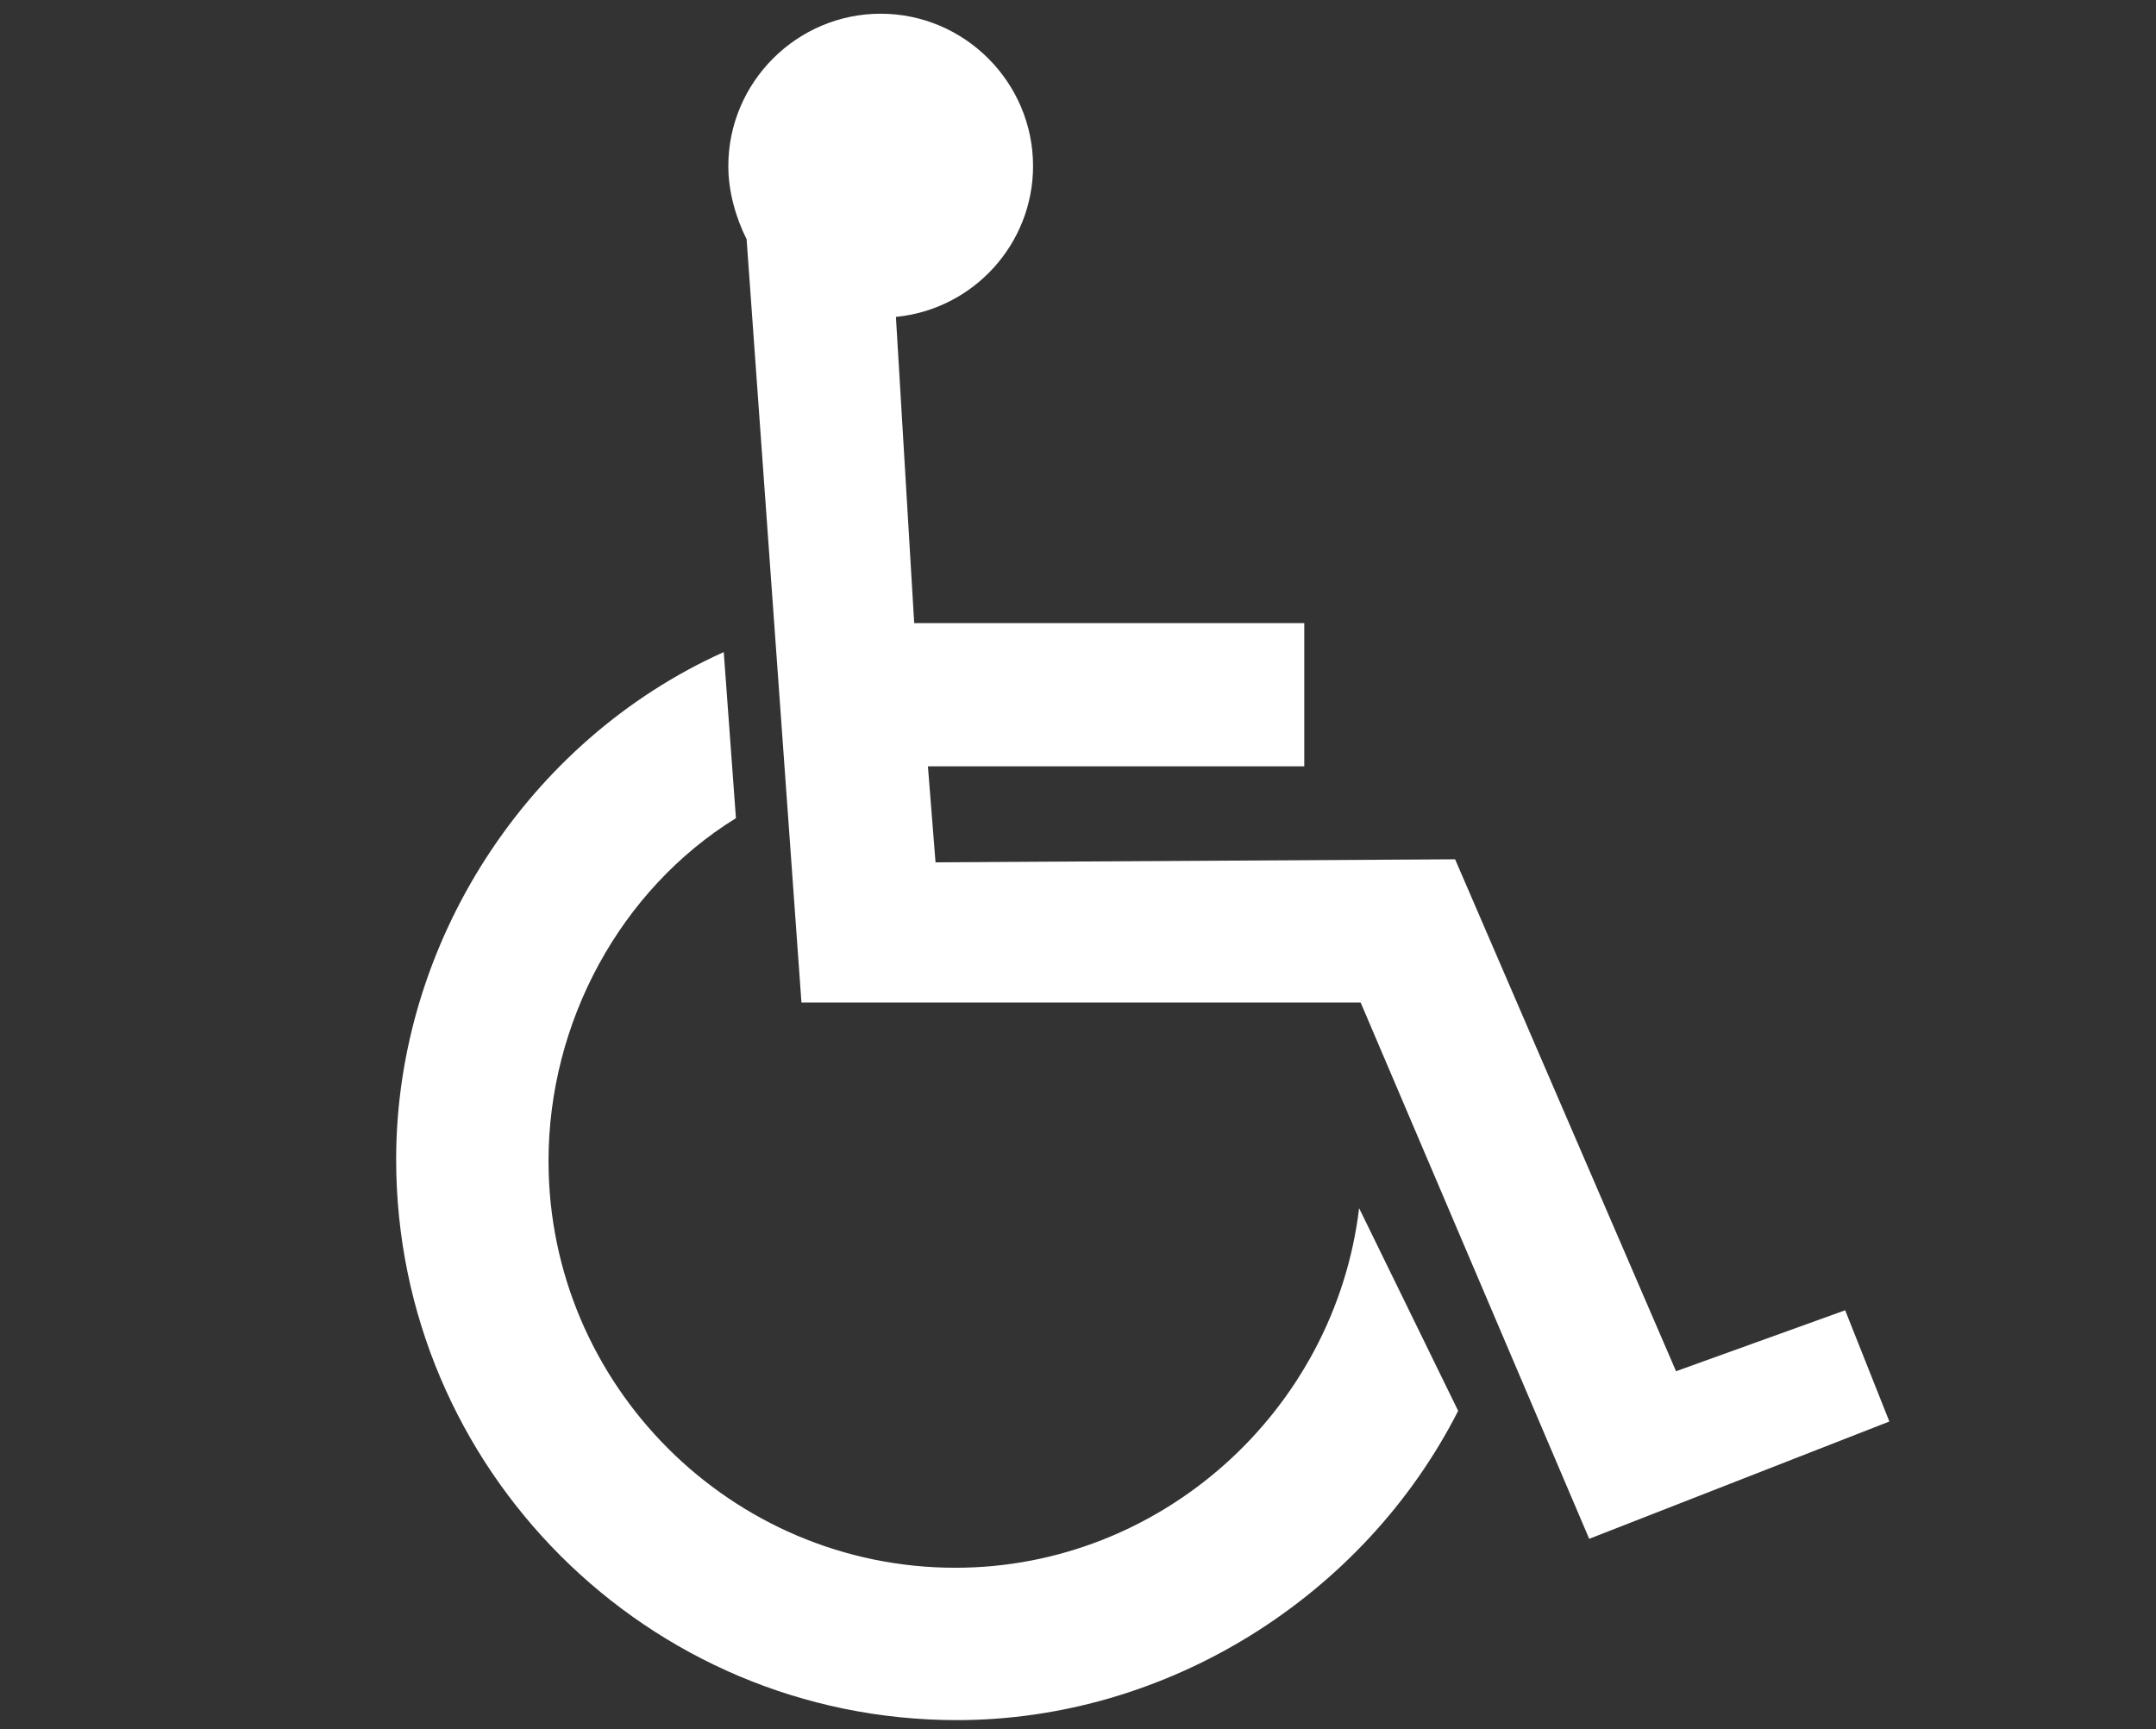
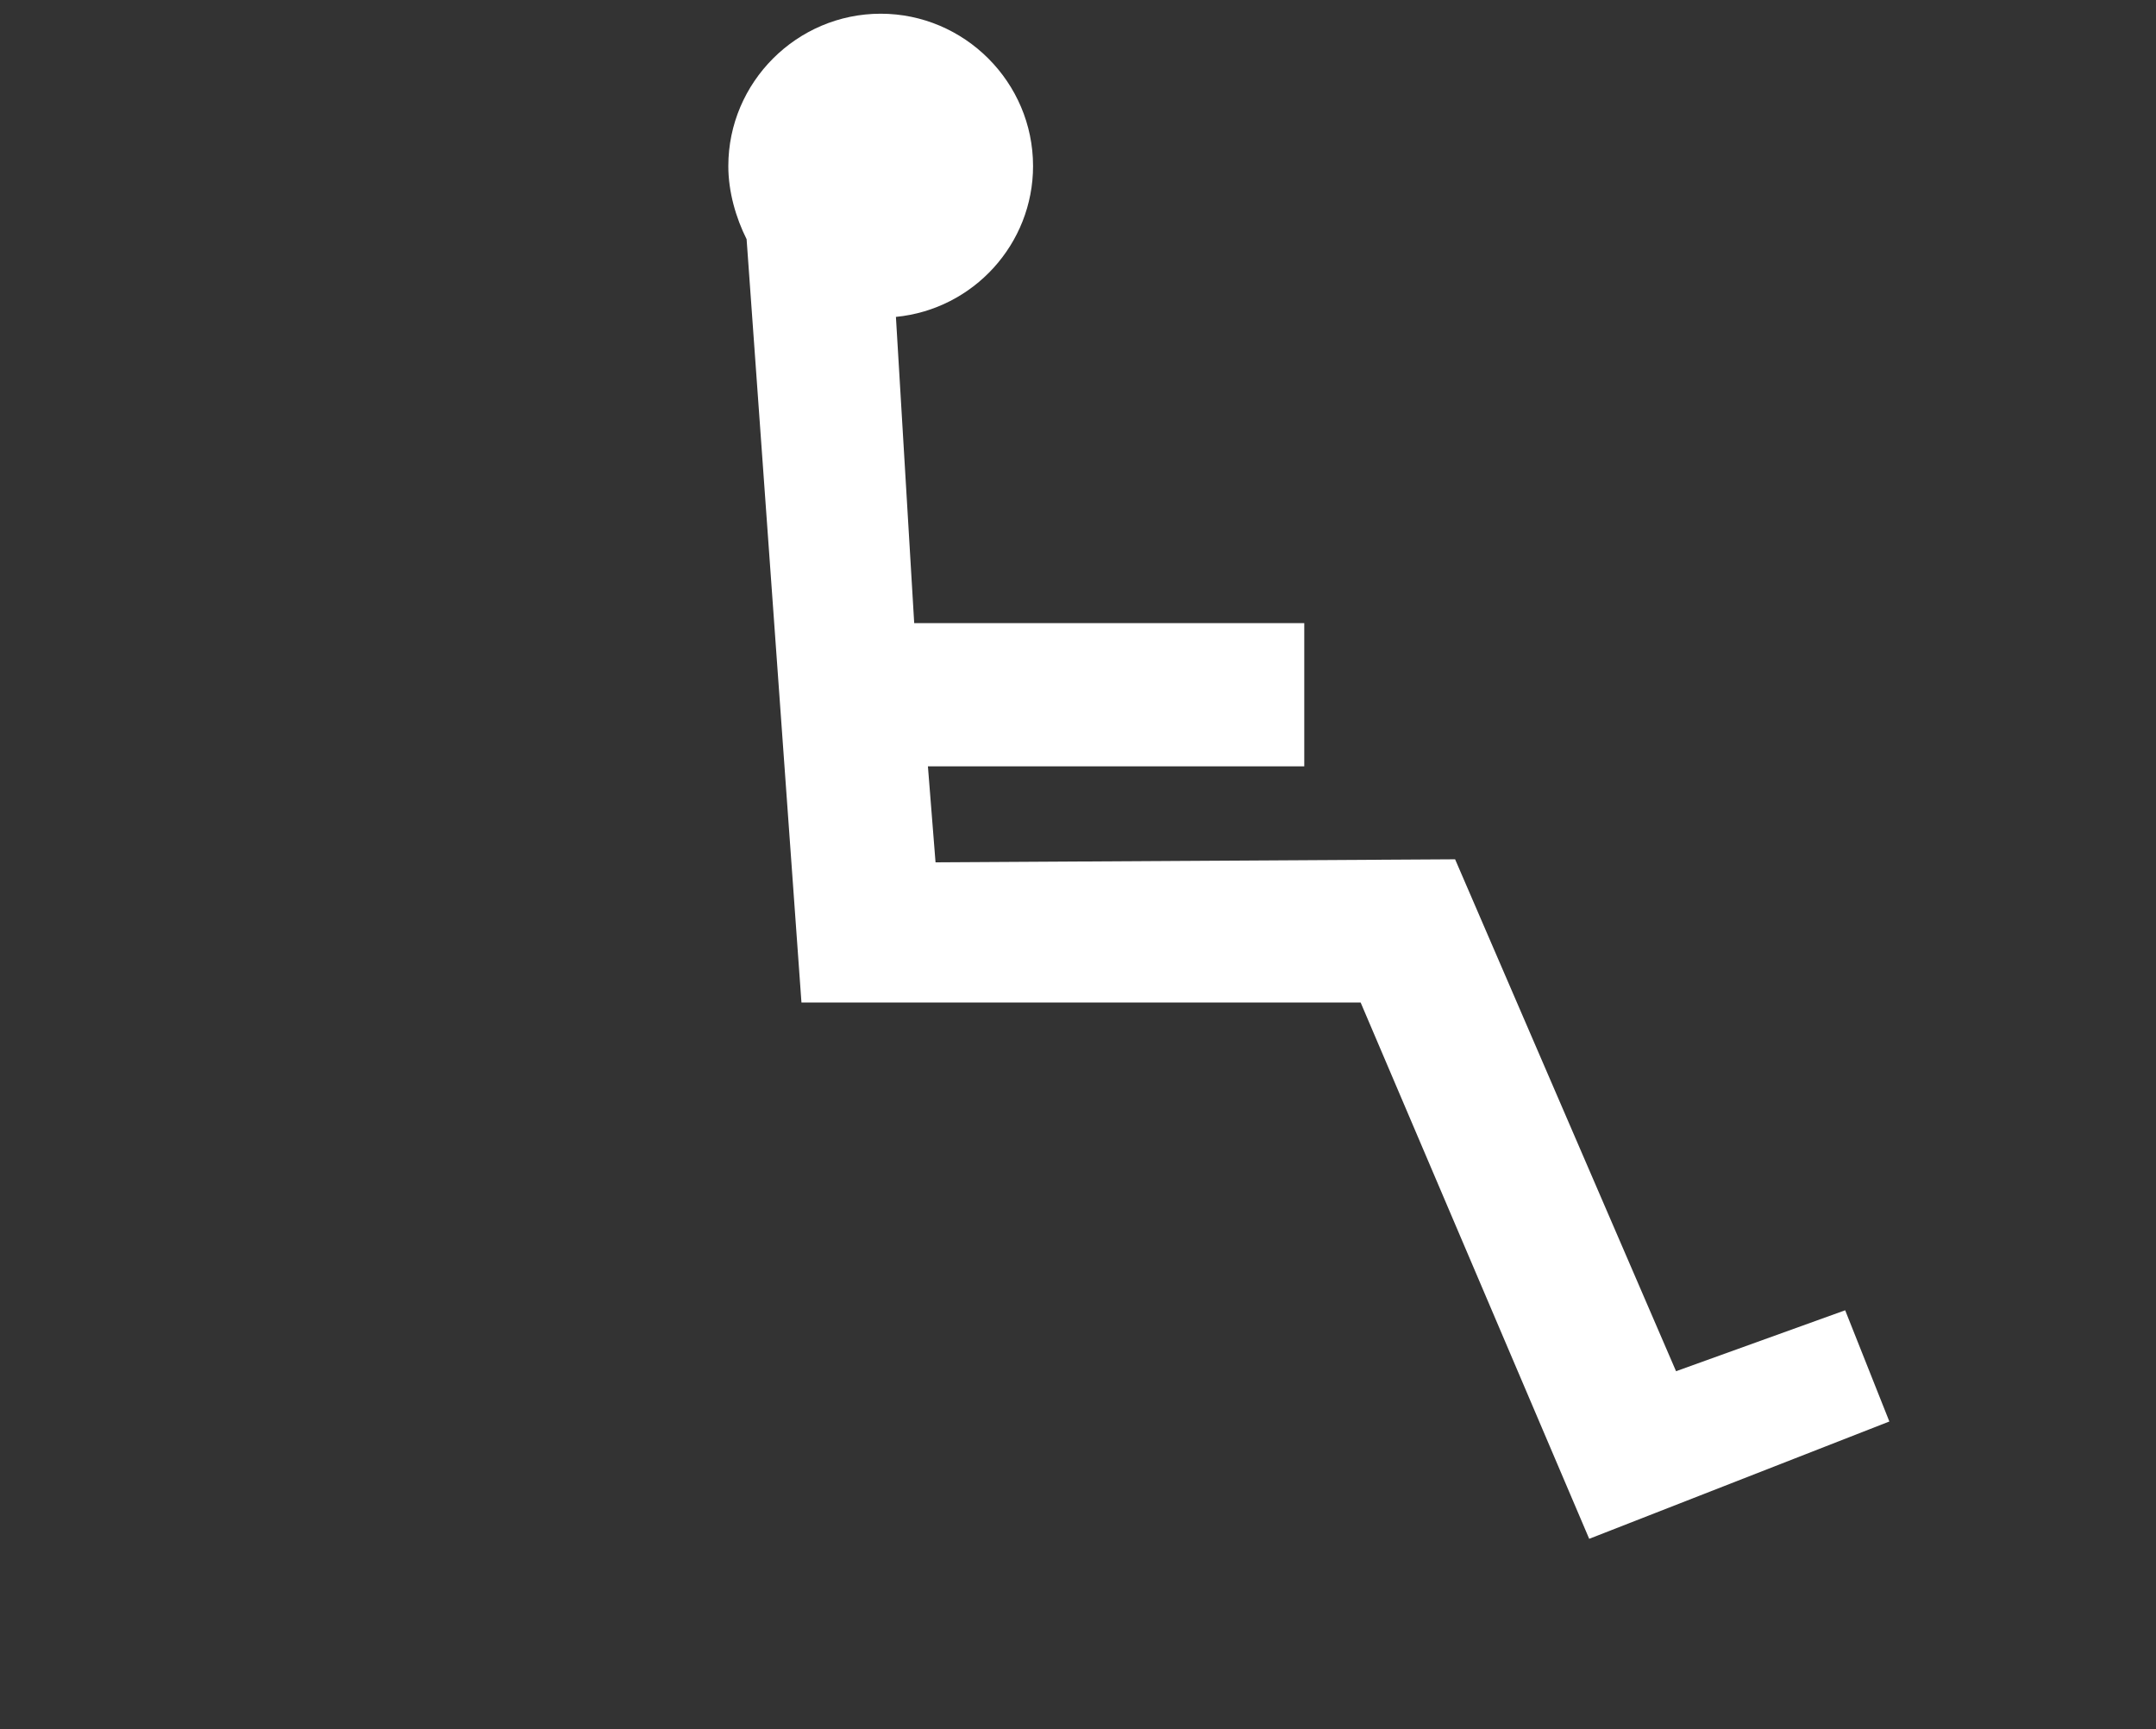
<svg xmlns="http://www.w3.org/2000/svg" version="1.1" id="Layer_1" x="0px" y="0px" viewBox="0 0 14.15 11.35" style="enable-background:new 0 0 14.15 11.35;" xml:space="preserve">
  <rect x="0" y="0" width="14.15" height="11.35" fill="#333333" stroke="none" />
  <style type="text/css">
	.st0{fill:#FFFFFF;}
</style>
  <g>
    <path class="st0" d="M5.88,2.08c0.51-0.05,0.9-0.48,0.9-0.99c0-0.55-0.45-1-1-1s-1,0.45-1,1c0,0.17,0.05,0.34,0.12,0.48l0.36,5.01   h3.67l1.5,3.52l1.97-0.77L12.11,8.6L11,9L9.55,5.64L6.14,5.66L6.09,5.03h2.47V4.09H6L5.88,2.08z" />
-     <path class="st0" d="M9.57,9.26c-0.62,1.22-1.91,2.03-3.29,2.03c-2.03,0-3.68-1.65-3.68-3.68c0-1.42,0.86-2.75,2.15-3.33l0.08,1.09   C4.07,5.84,3.6,6.71,3.6,7.62c0,1.47,1.2,2.67,2.67,2.67c1.35,0,2.49-1.03,2.65-2.36L9.57,9.26z" />
  </g>
</svg>